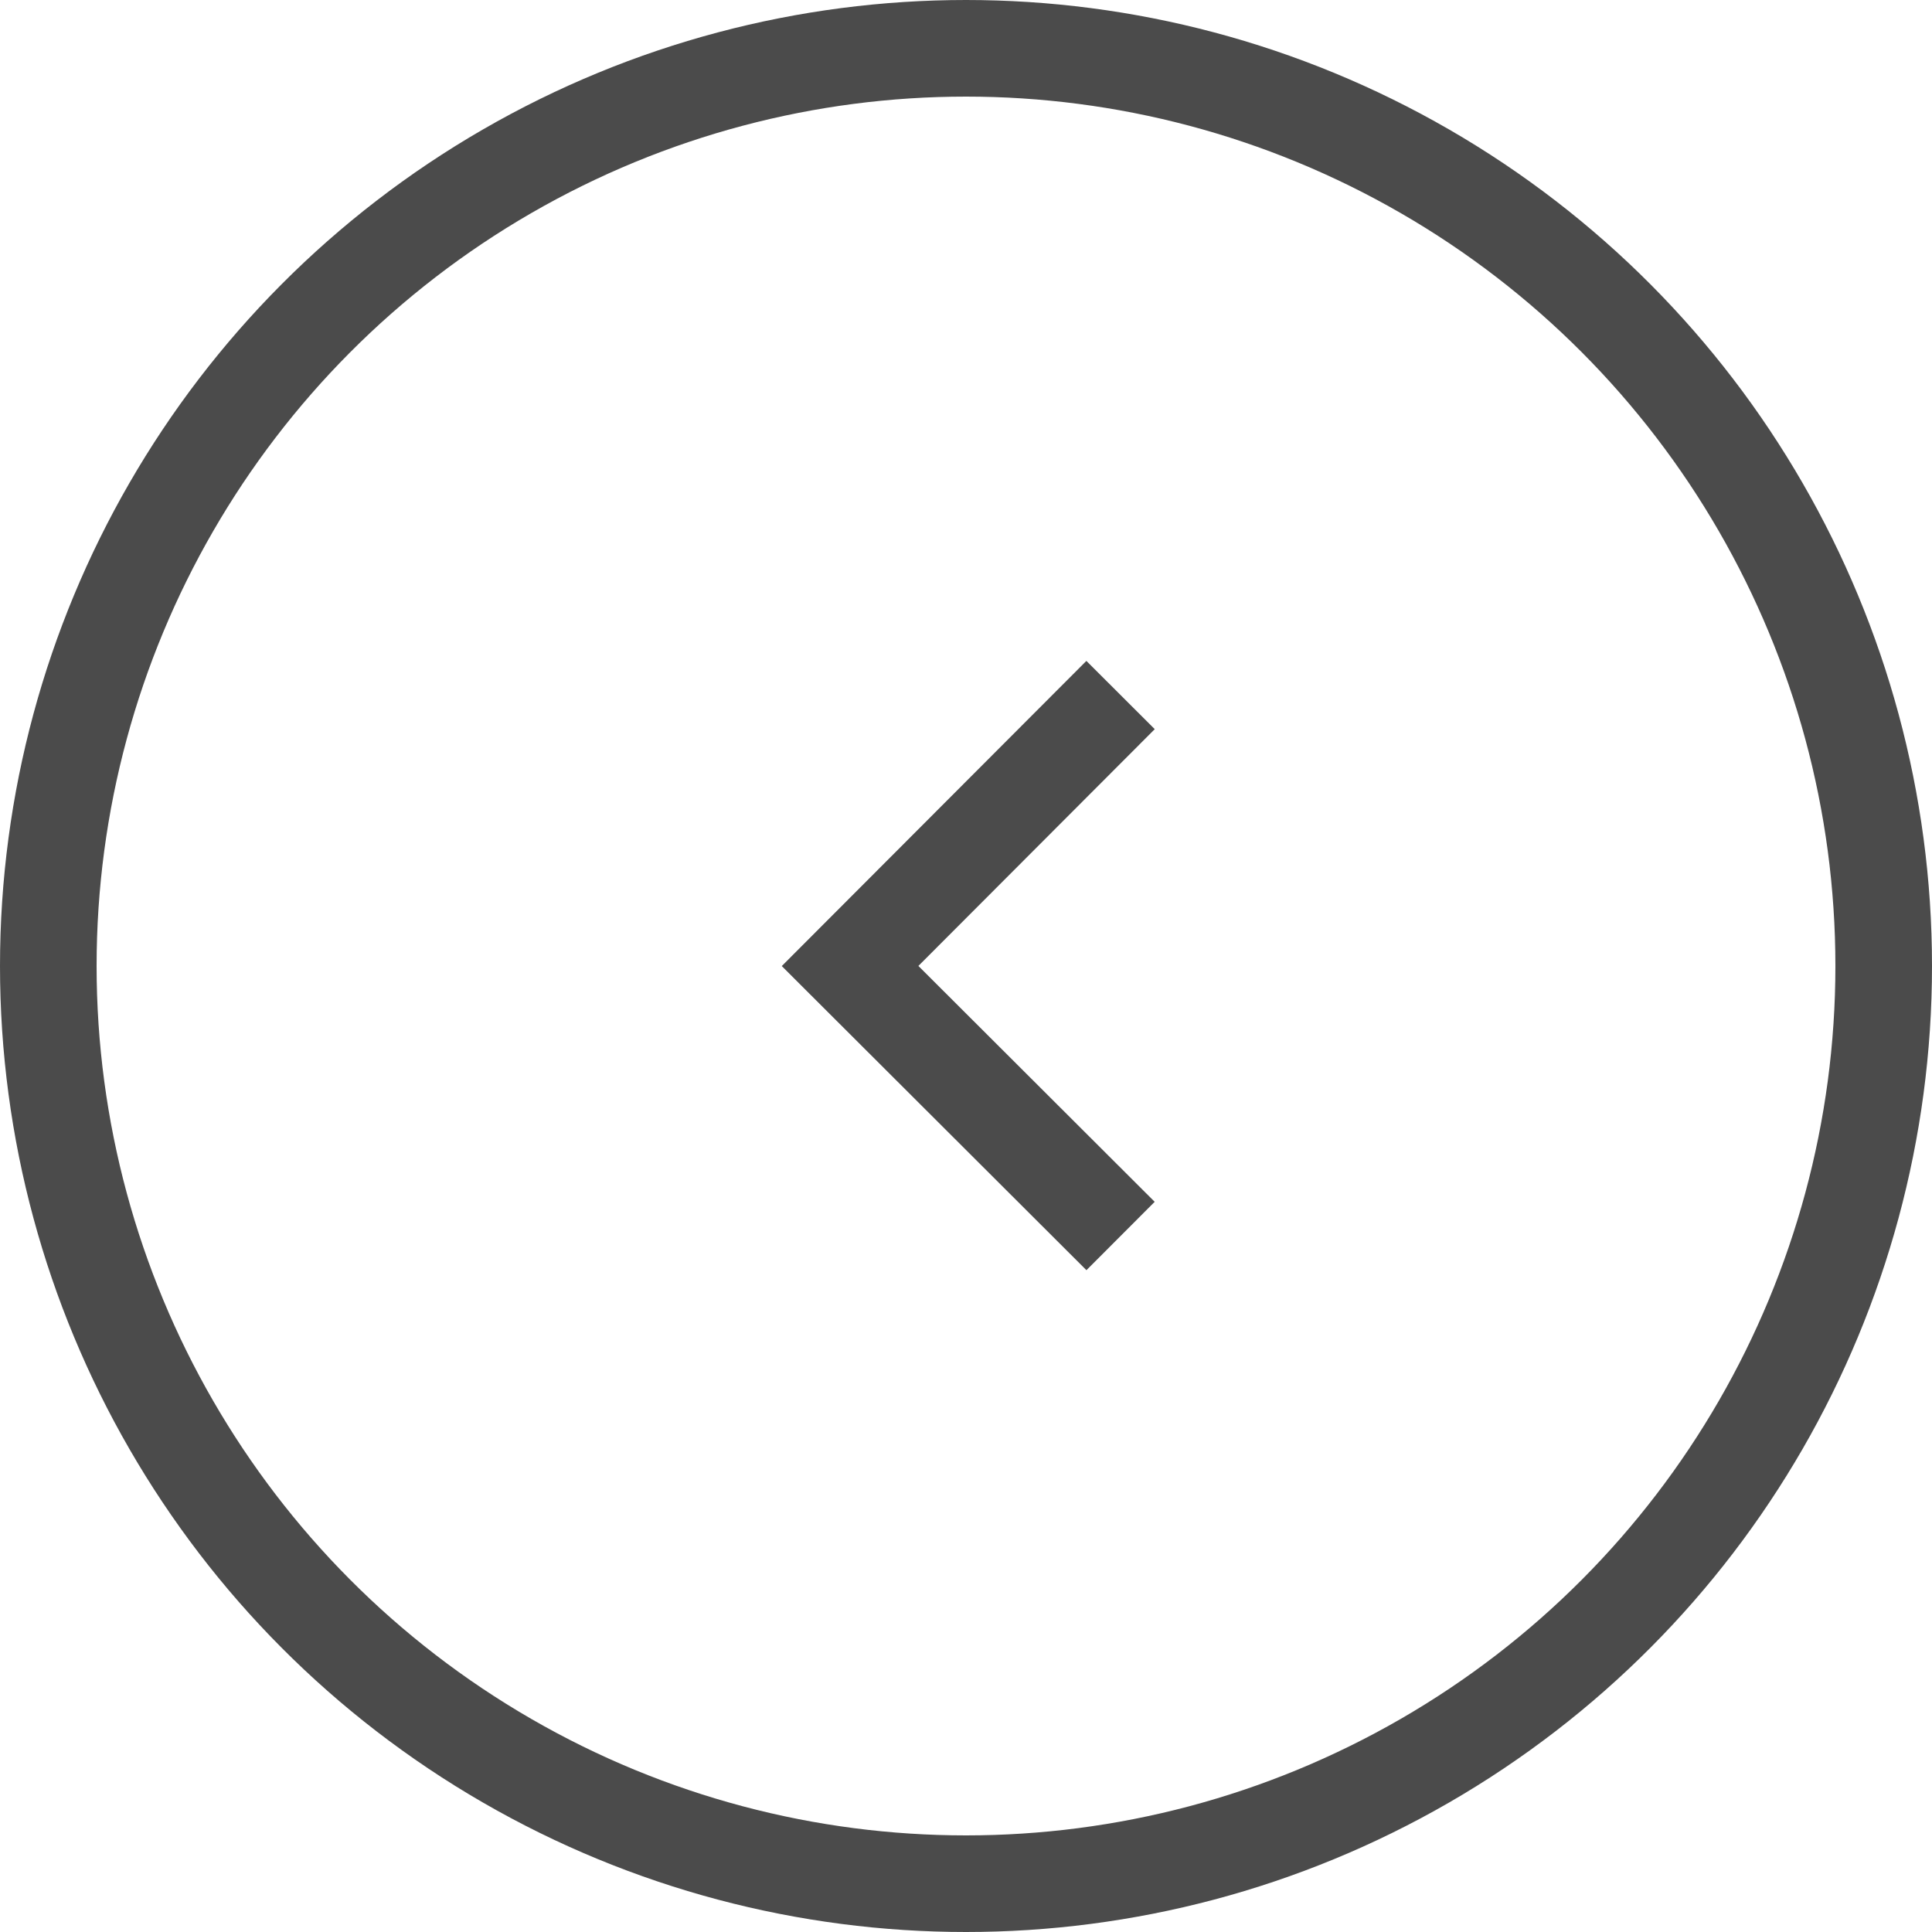
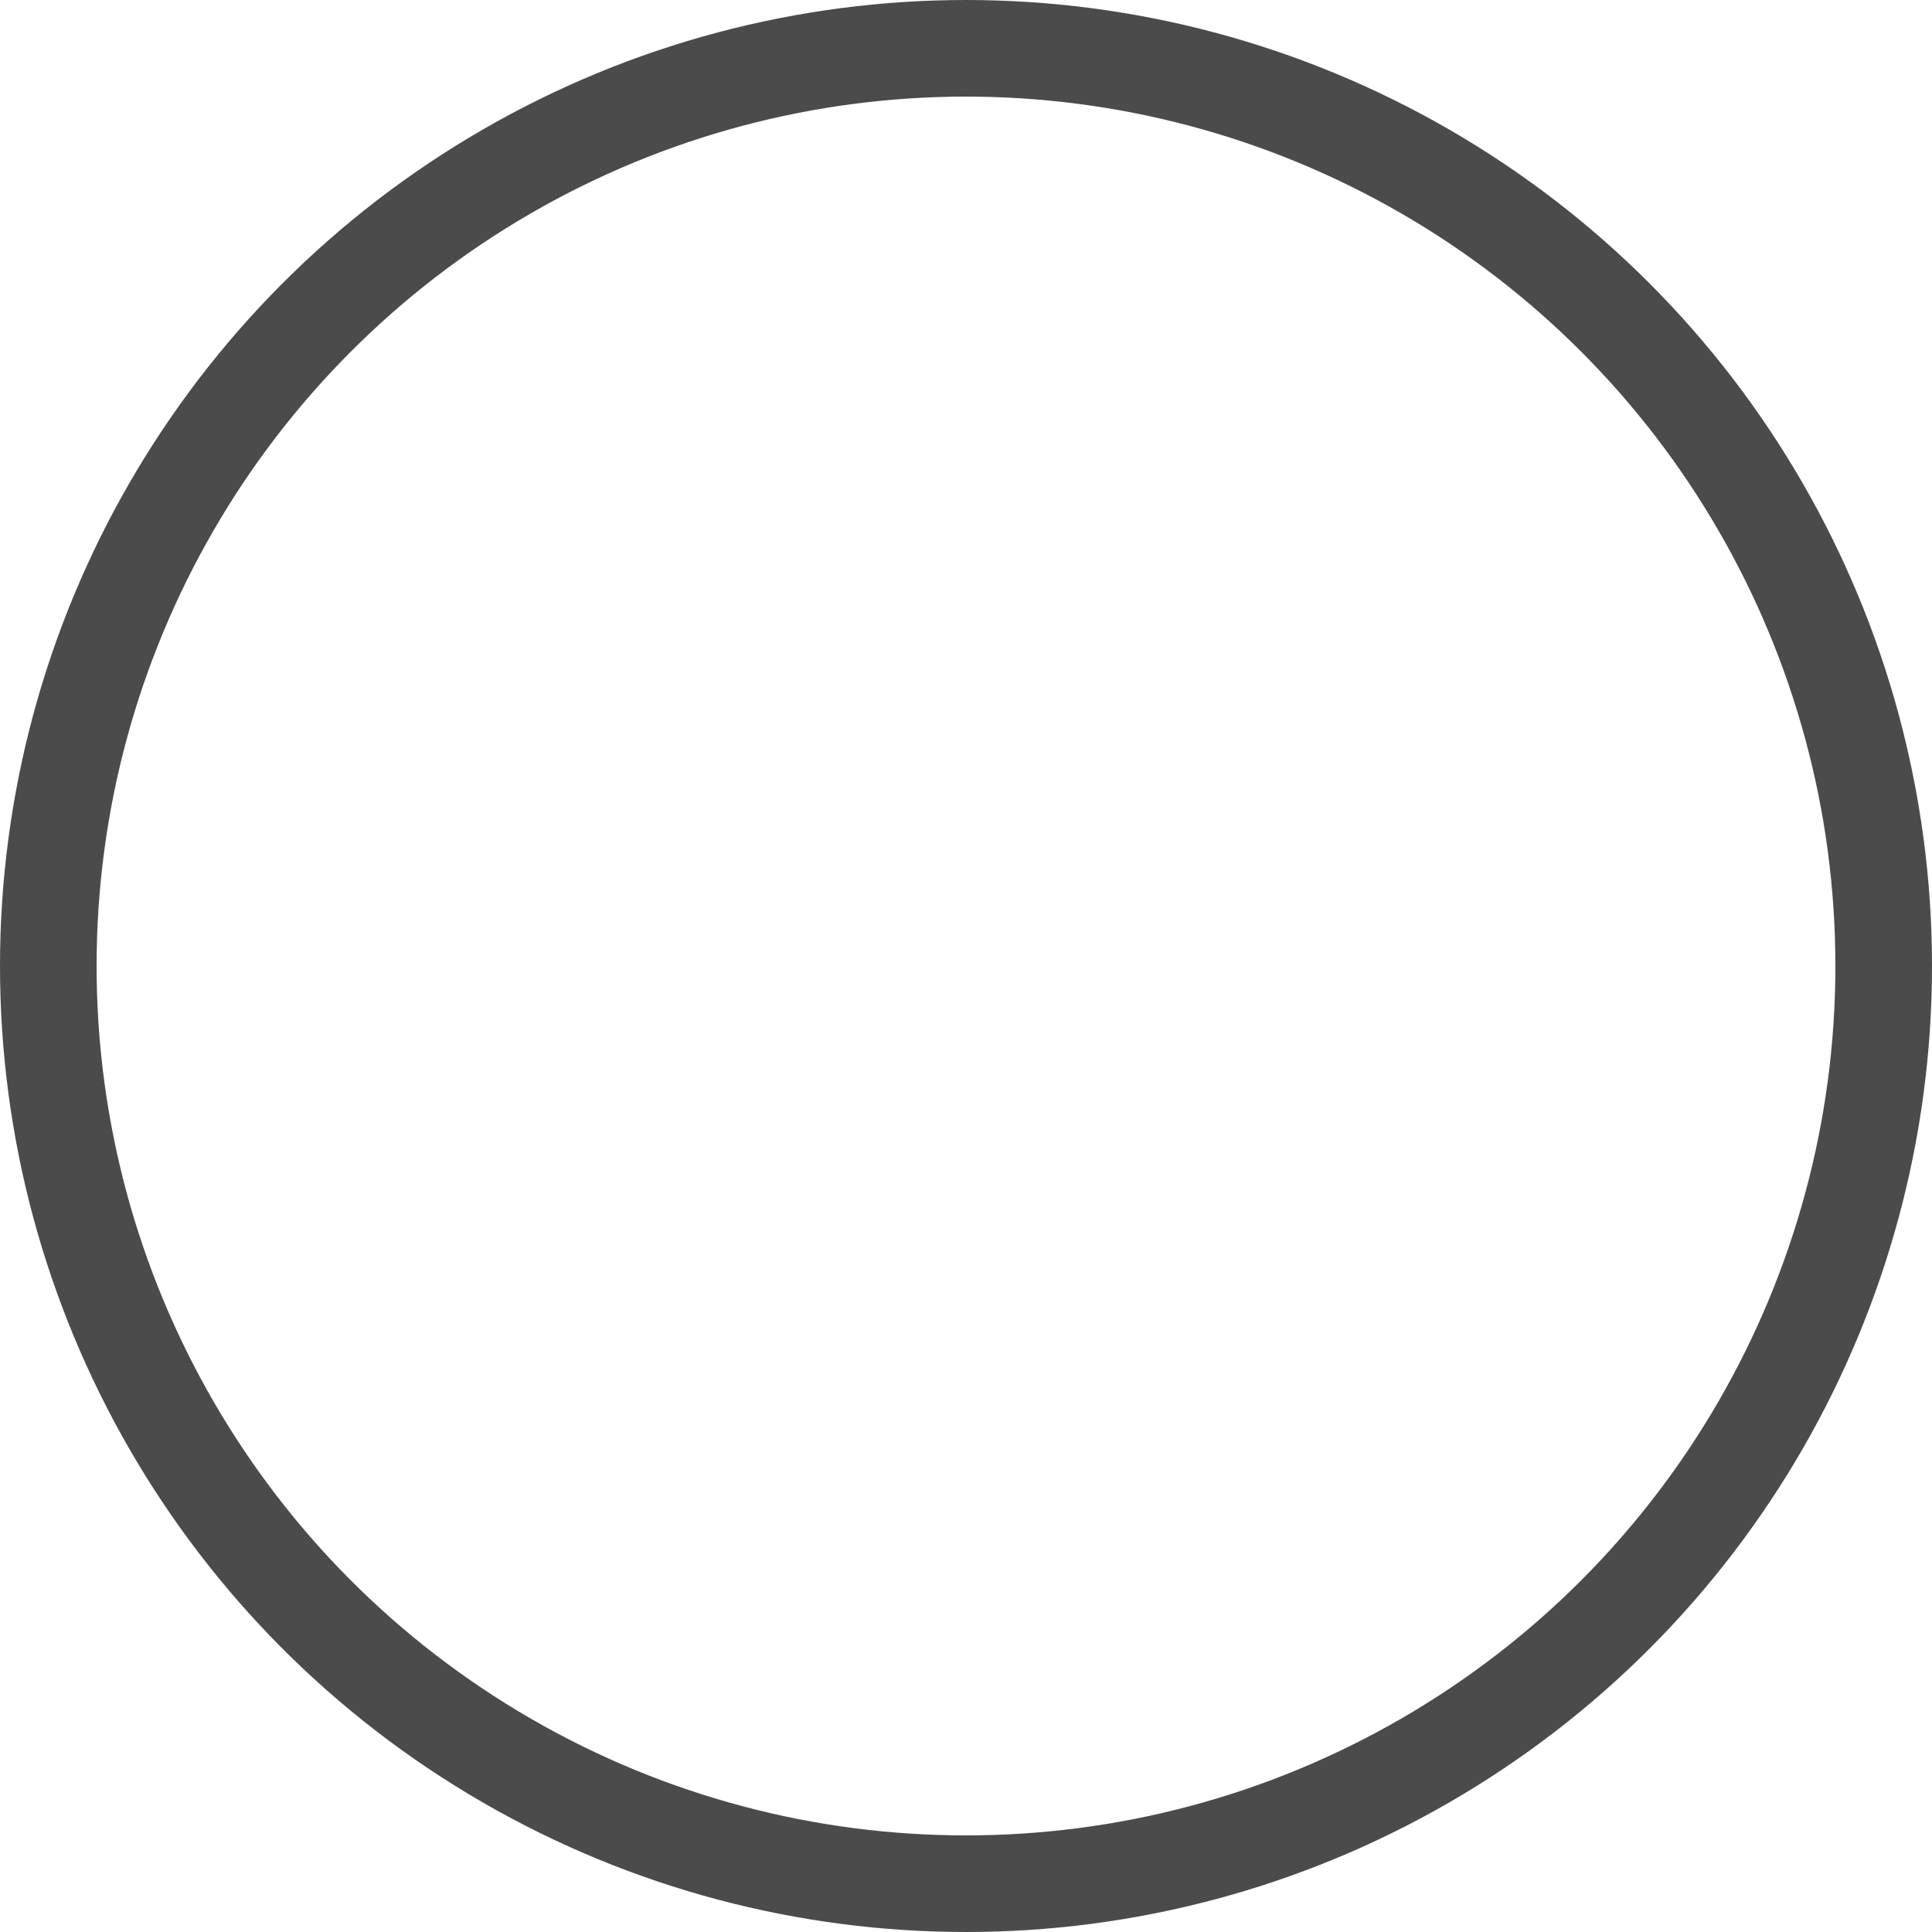
<svg xmlns="http://www.w3.org/2000/svg" width="40" height="40" fill="none">
  <circle r="19" transform="matrix(-1 0 0 1 20 20)" stroke="#4B4B4B" stroke-width="2" />
-   <path d="M23.2 14.39L17.6 20l5.6 5.59" stroke="#4B4B4B" stroke-width="2" />
</svg>